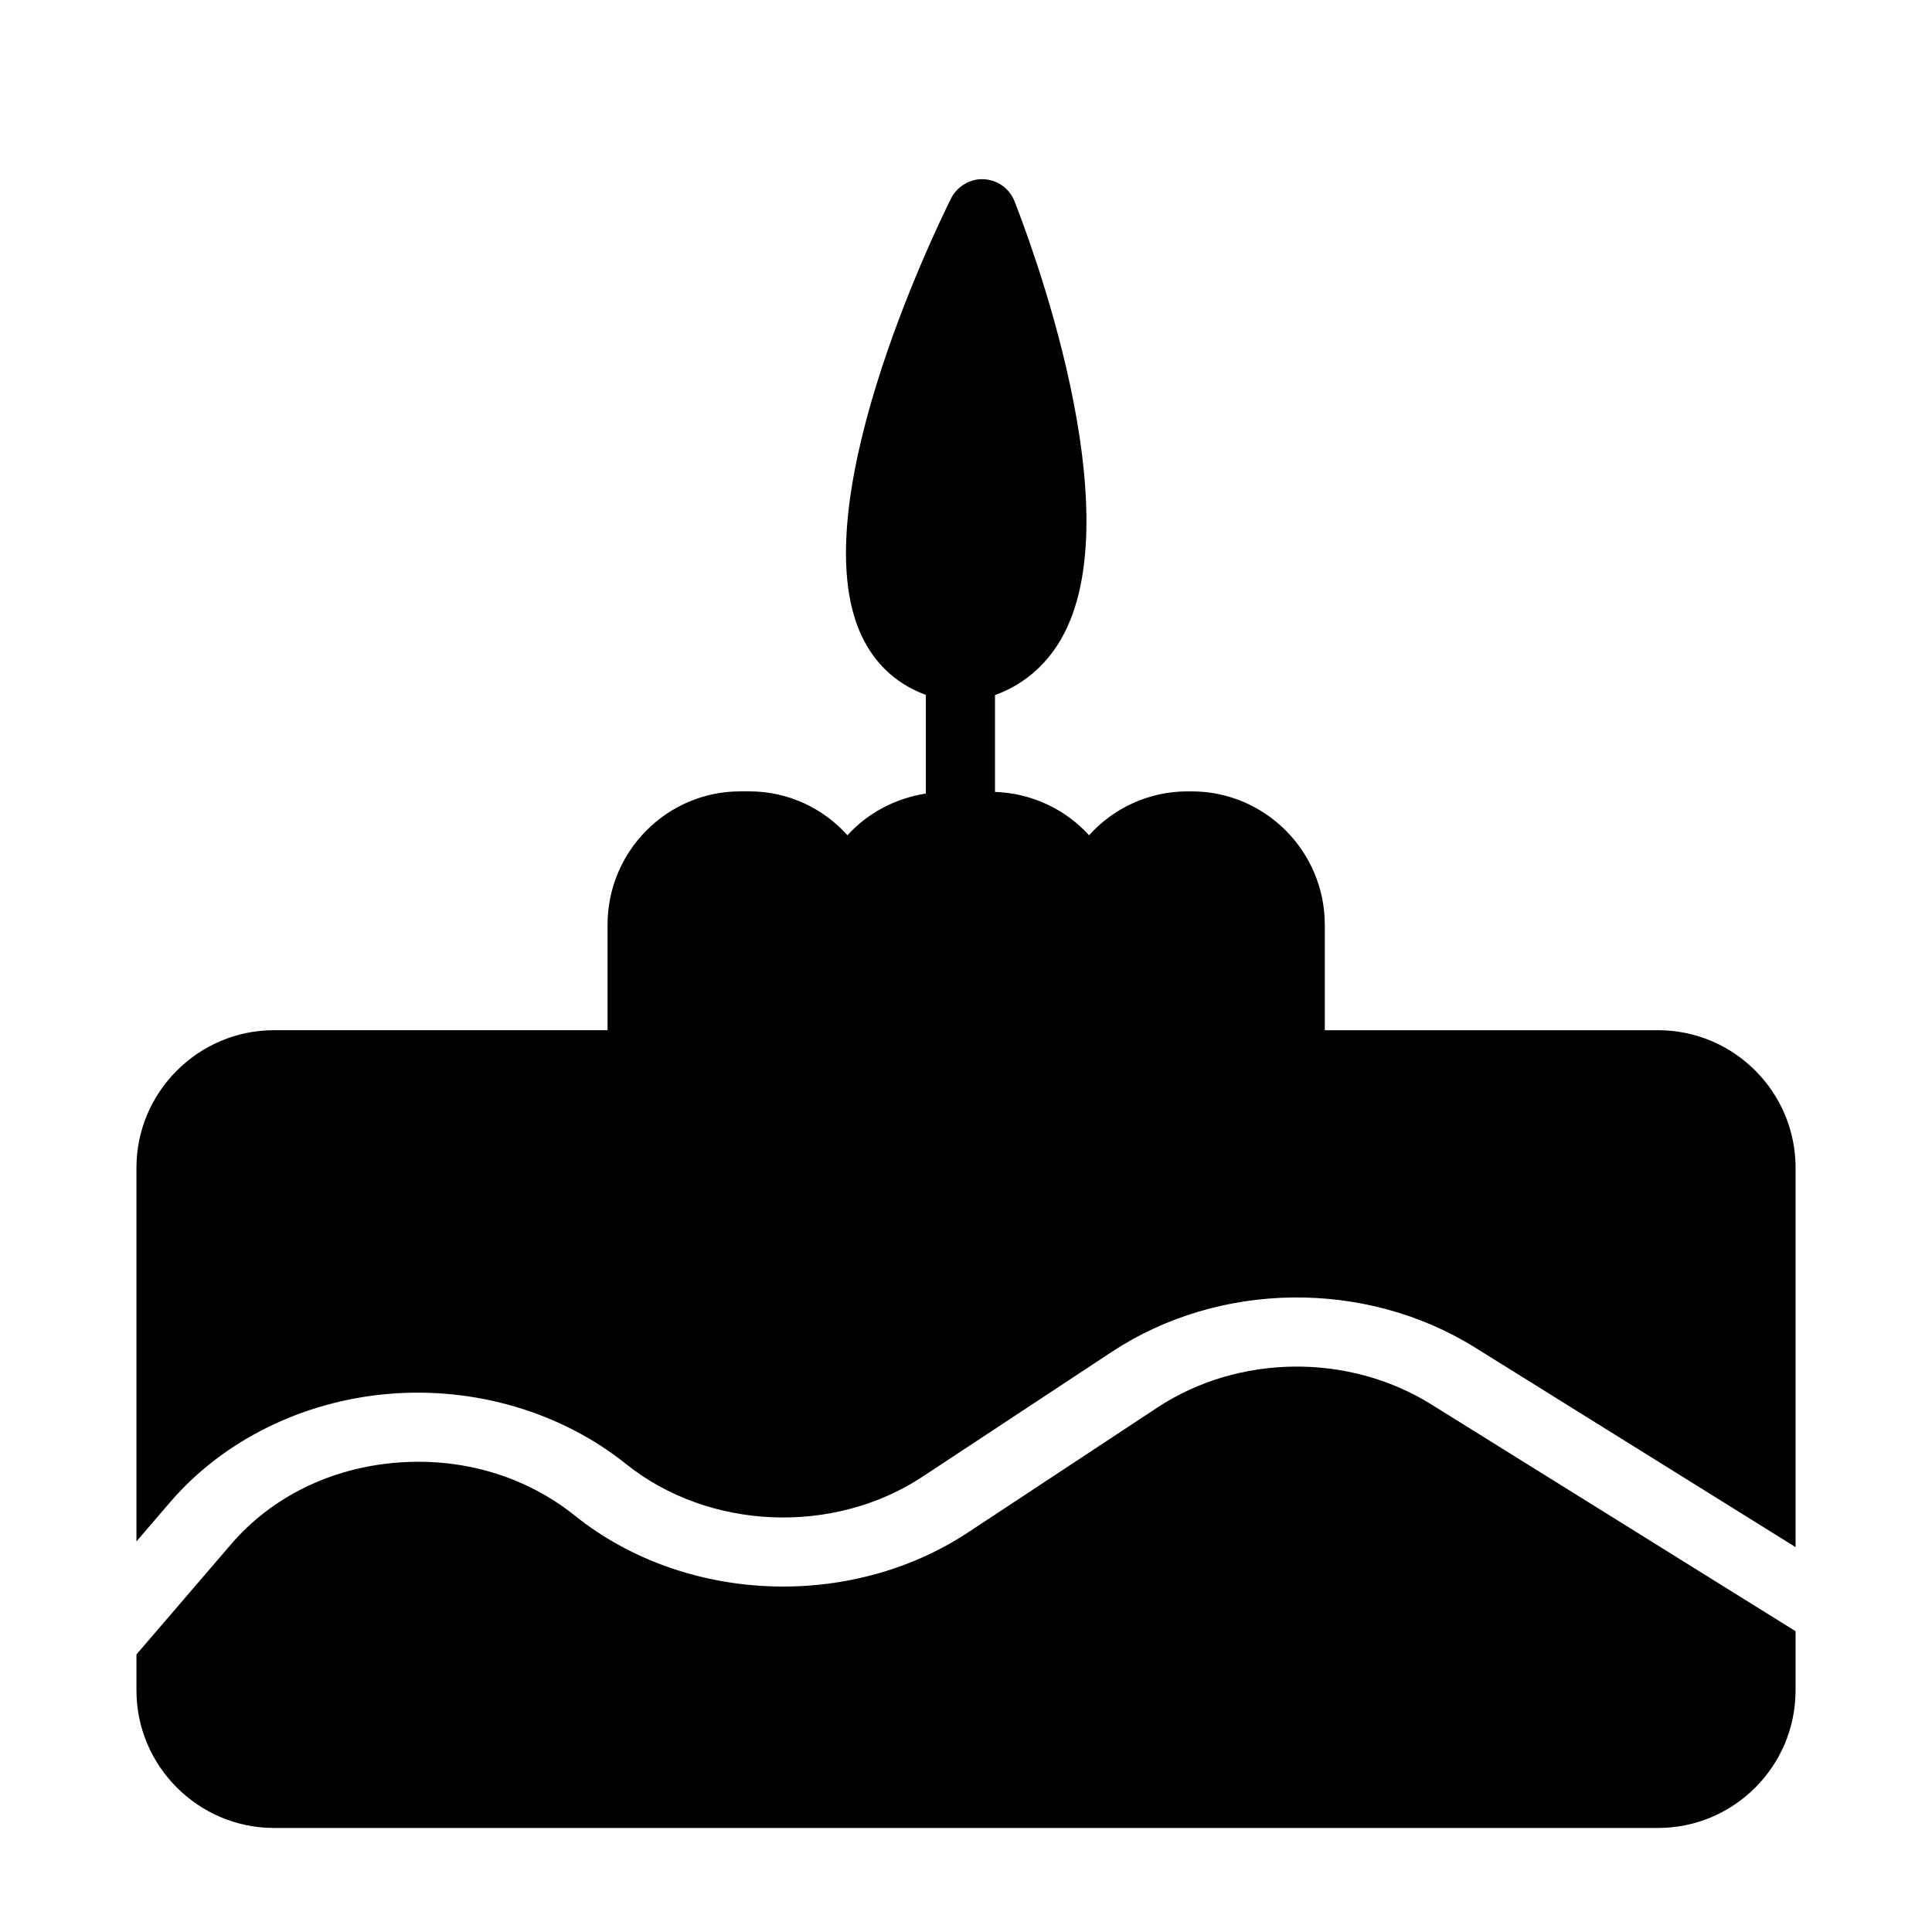
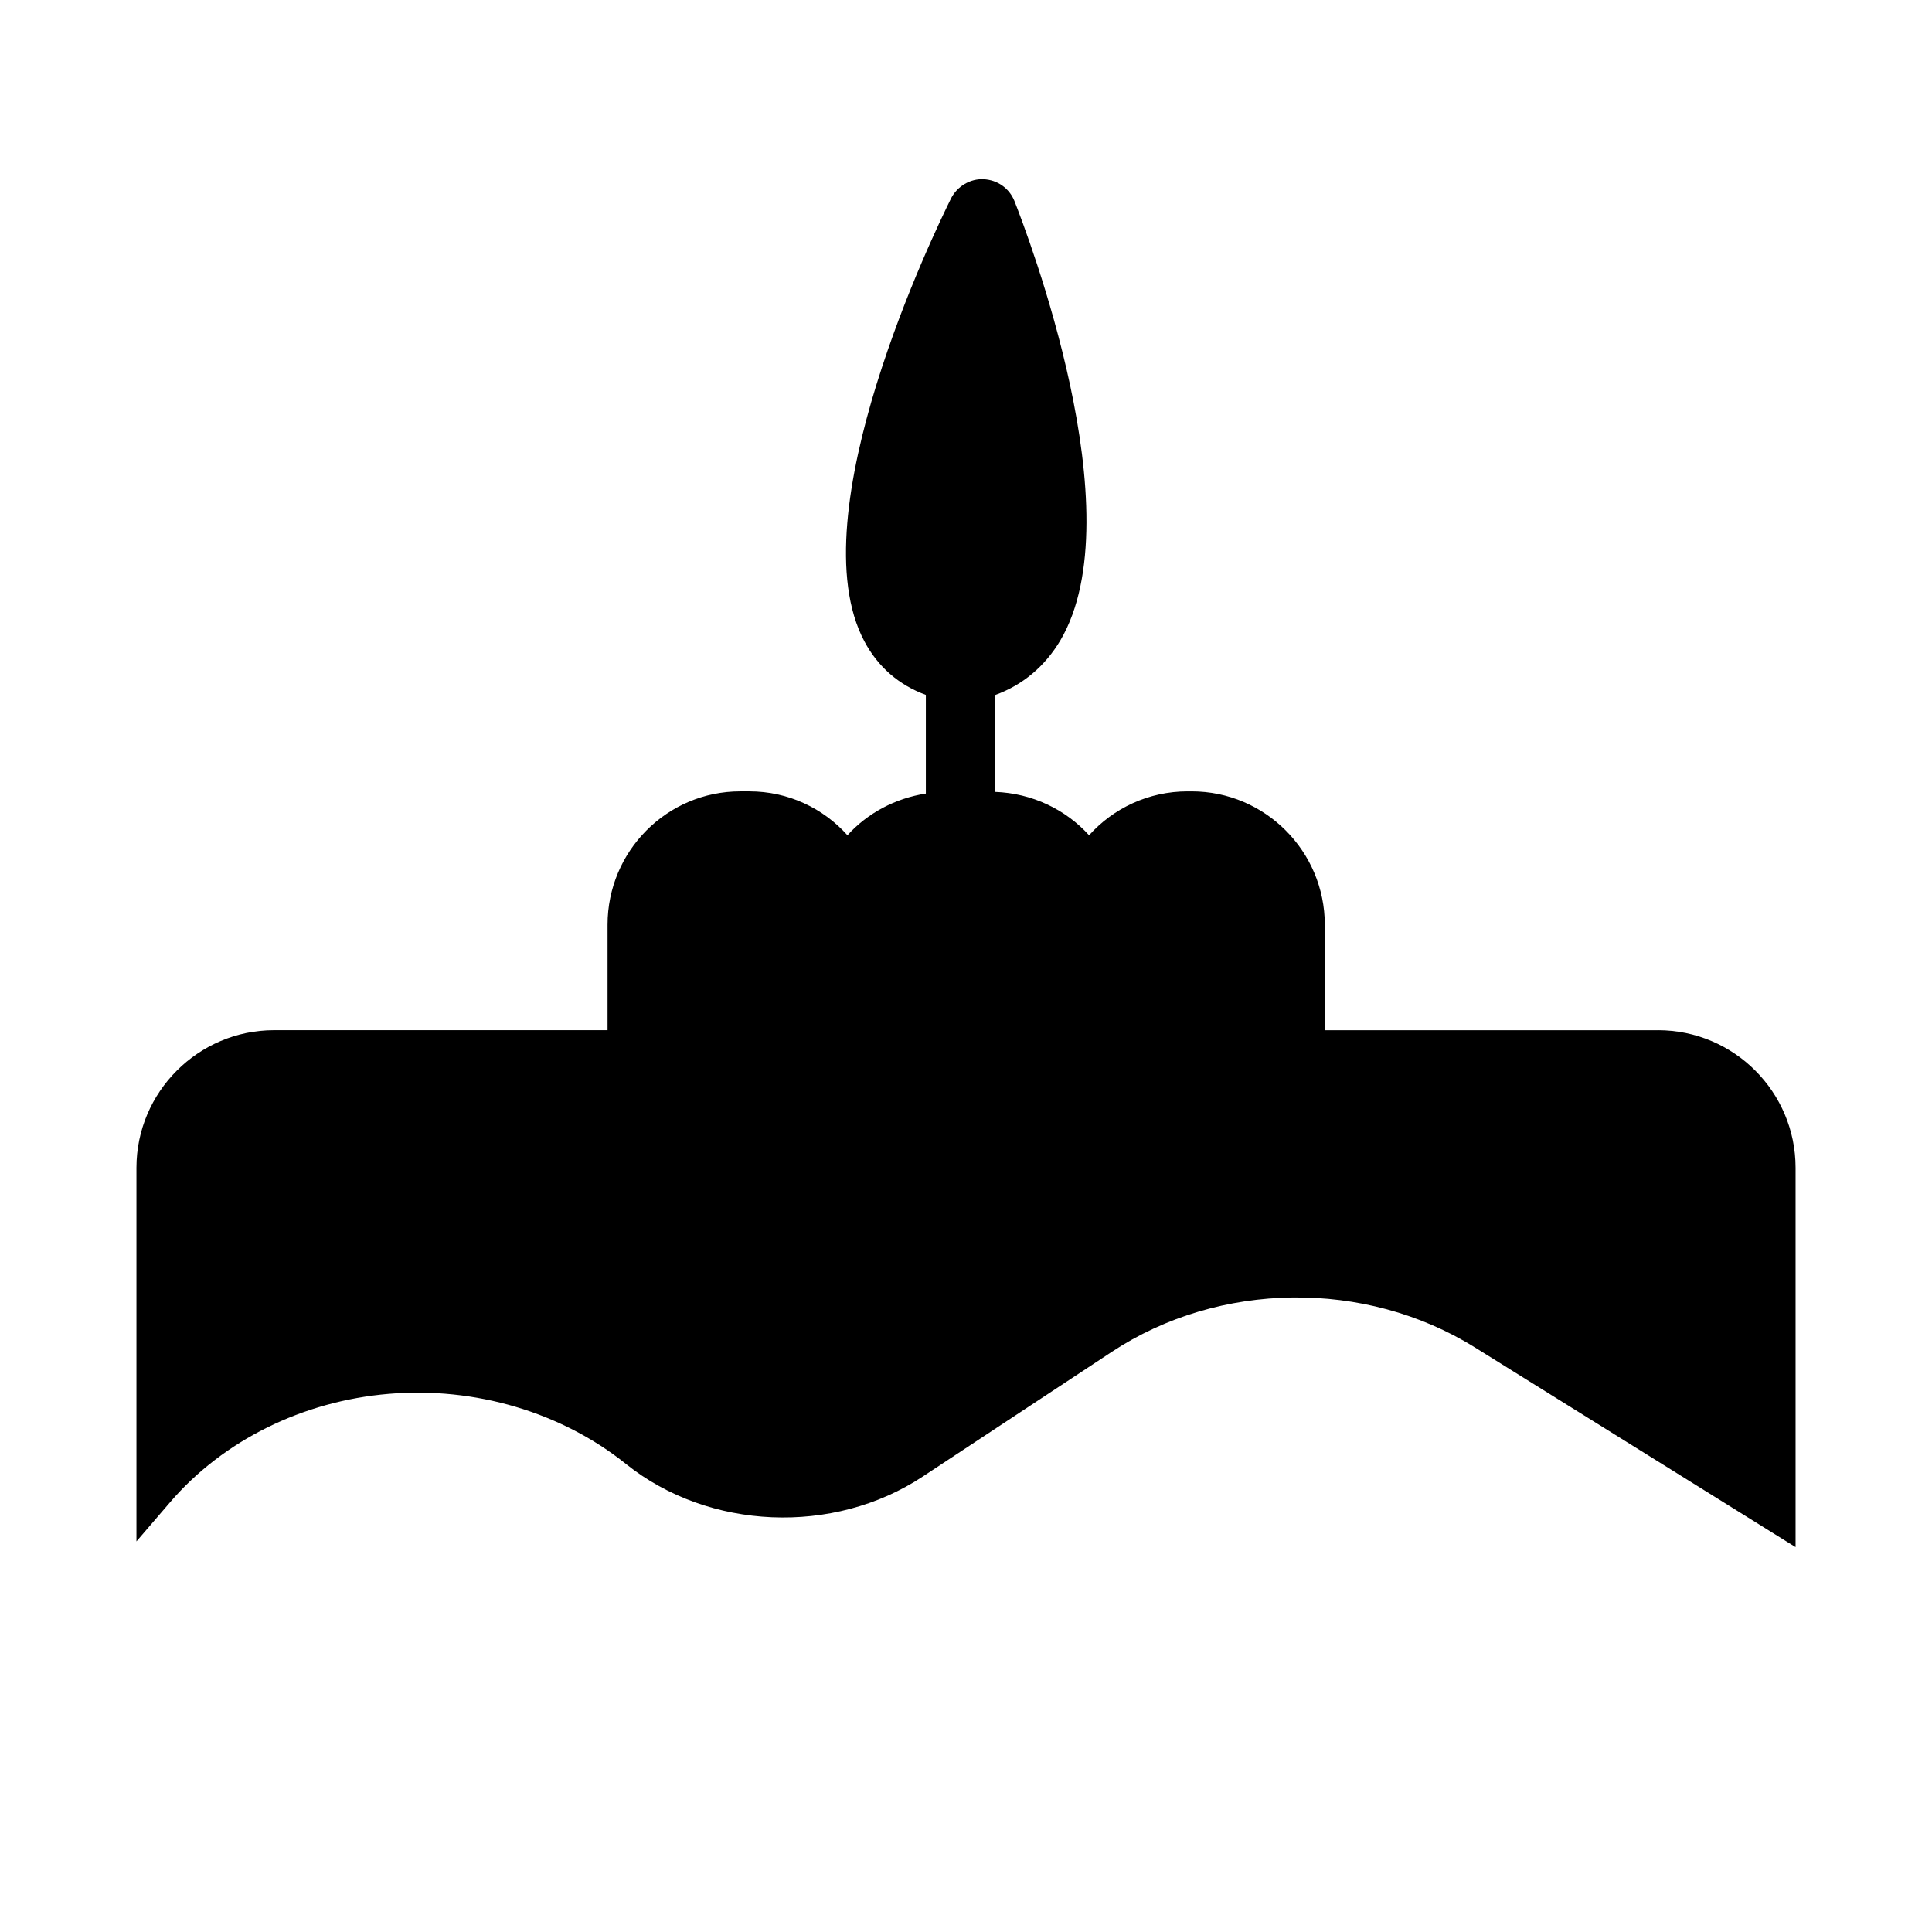
<svg xmlns="http://www.w3.org/2000/svg" fill="#000000" width="800px" height="800px" version="1.1" viewBox="144 144 512 512">
  <g>
    <path d="m583.39 417.02h-88.305v-27.938c0-19.512-15.848-35.359-35.266-35.359h-1.098c-10.352 0-19.695 4.488-26.105 11.633-6.231-6.848-15.102-11.141-24.934-11.496v-25.66c7.332-2.644 13.227-7.602 17.332-14.508 19.785-33.617-8.887-108-12.184-116.43-1.379-3.387-4.492-5.586-8.156-5.769-3.484-0.184-6.965 1.832-8.613 5.039-4.215 8.52-40.855 83.906-22.992 117.43 3.598 6.789 9.176 11.59 16.289 14.191v26.148c-8.148 1.273-15.441 5.188-20.777 11.051-6.41-7.144-15.664-11.633-26.016-11.633h-2.383c-19.418 0-35.176 15.848-35.176 35.359v27.938l-88.391-0.004c-20.062 0-36.457 16.398-36.457 36.457v99.02l8.953-10.422c14.008-16.316 35.121-26.773 57.938-28.68 22.844-1.922 45.73 4.867 62.836 18.578 21.91 17.559 54.965 18.973 78.613 3.363l50.125-33.062c28.492-18.785 67.152-19.27 96.219-1.191l85.004 52.926v-100.53c0-20.059-16.305-36.457-36.457-36.457z" />
-     <path d="m450.66 517.05-50.125 33.062c-31.355 20.684-75.176 18.812-104.19-4.453-13.102-10.504-29.934-15.484-47.41-14.027-17.465 1.457-32.996 9.141-43.723 21.641l-25.051 29.168v9.531c0 20.062 16.398 36.457 36.457 36.457h366.77c20.152 0 36.457-16.398 36.457-36.457v-15.688l-96.594-60.137c-21.902-13.633-51.109-13.285-72.594 0.902z" />
  </g>
</svg>